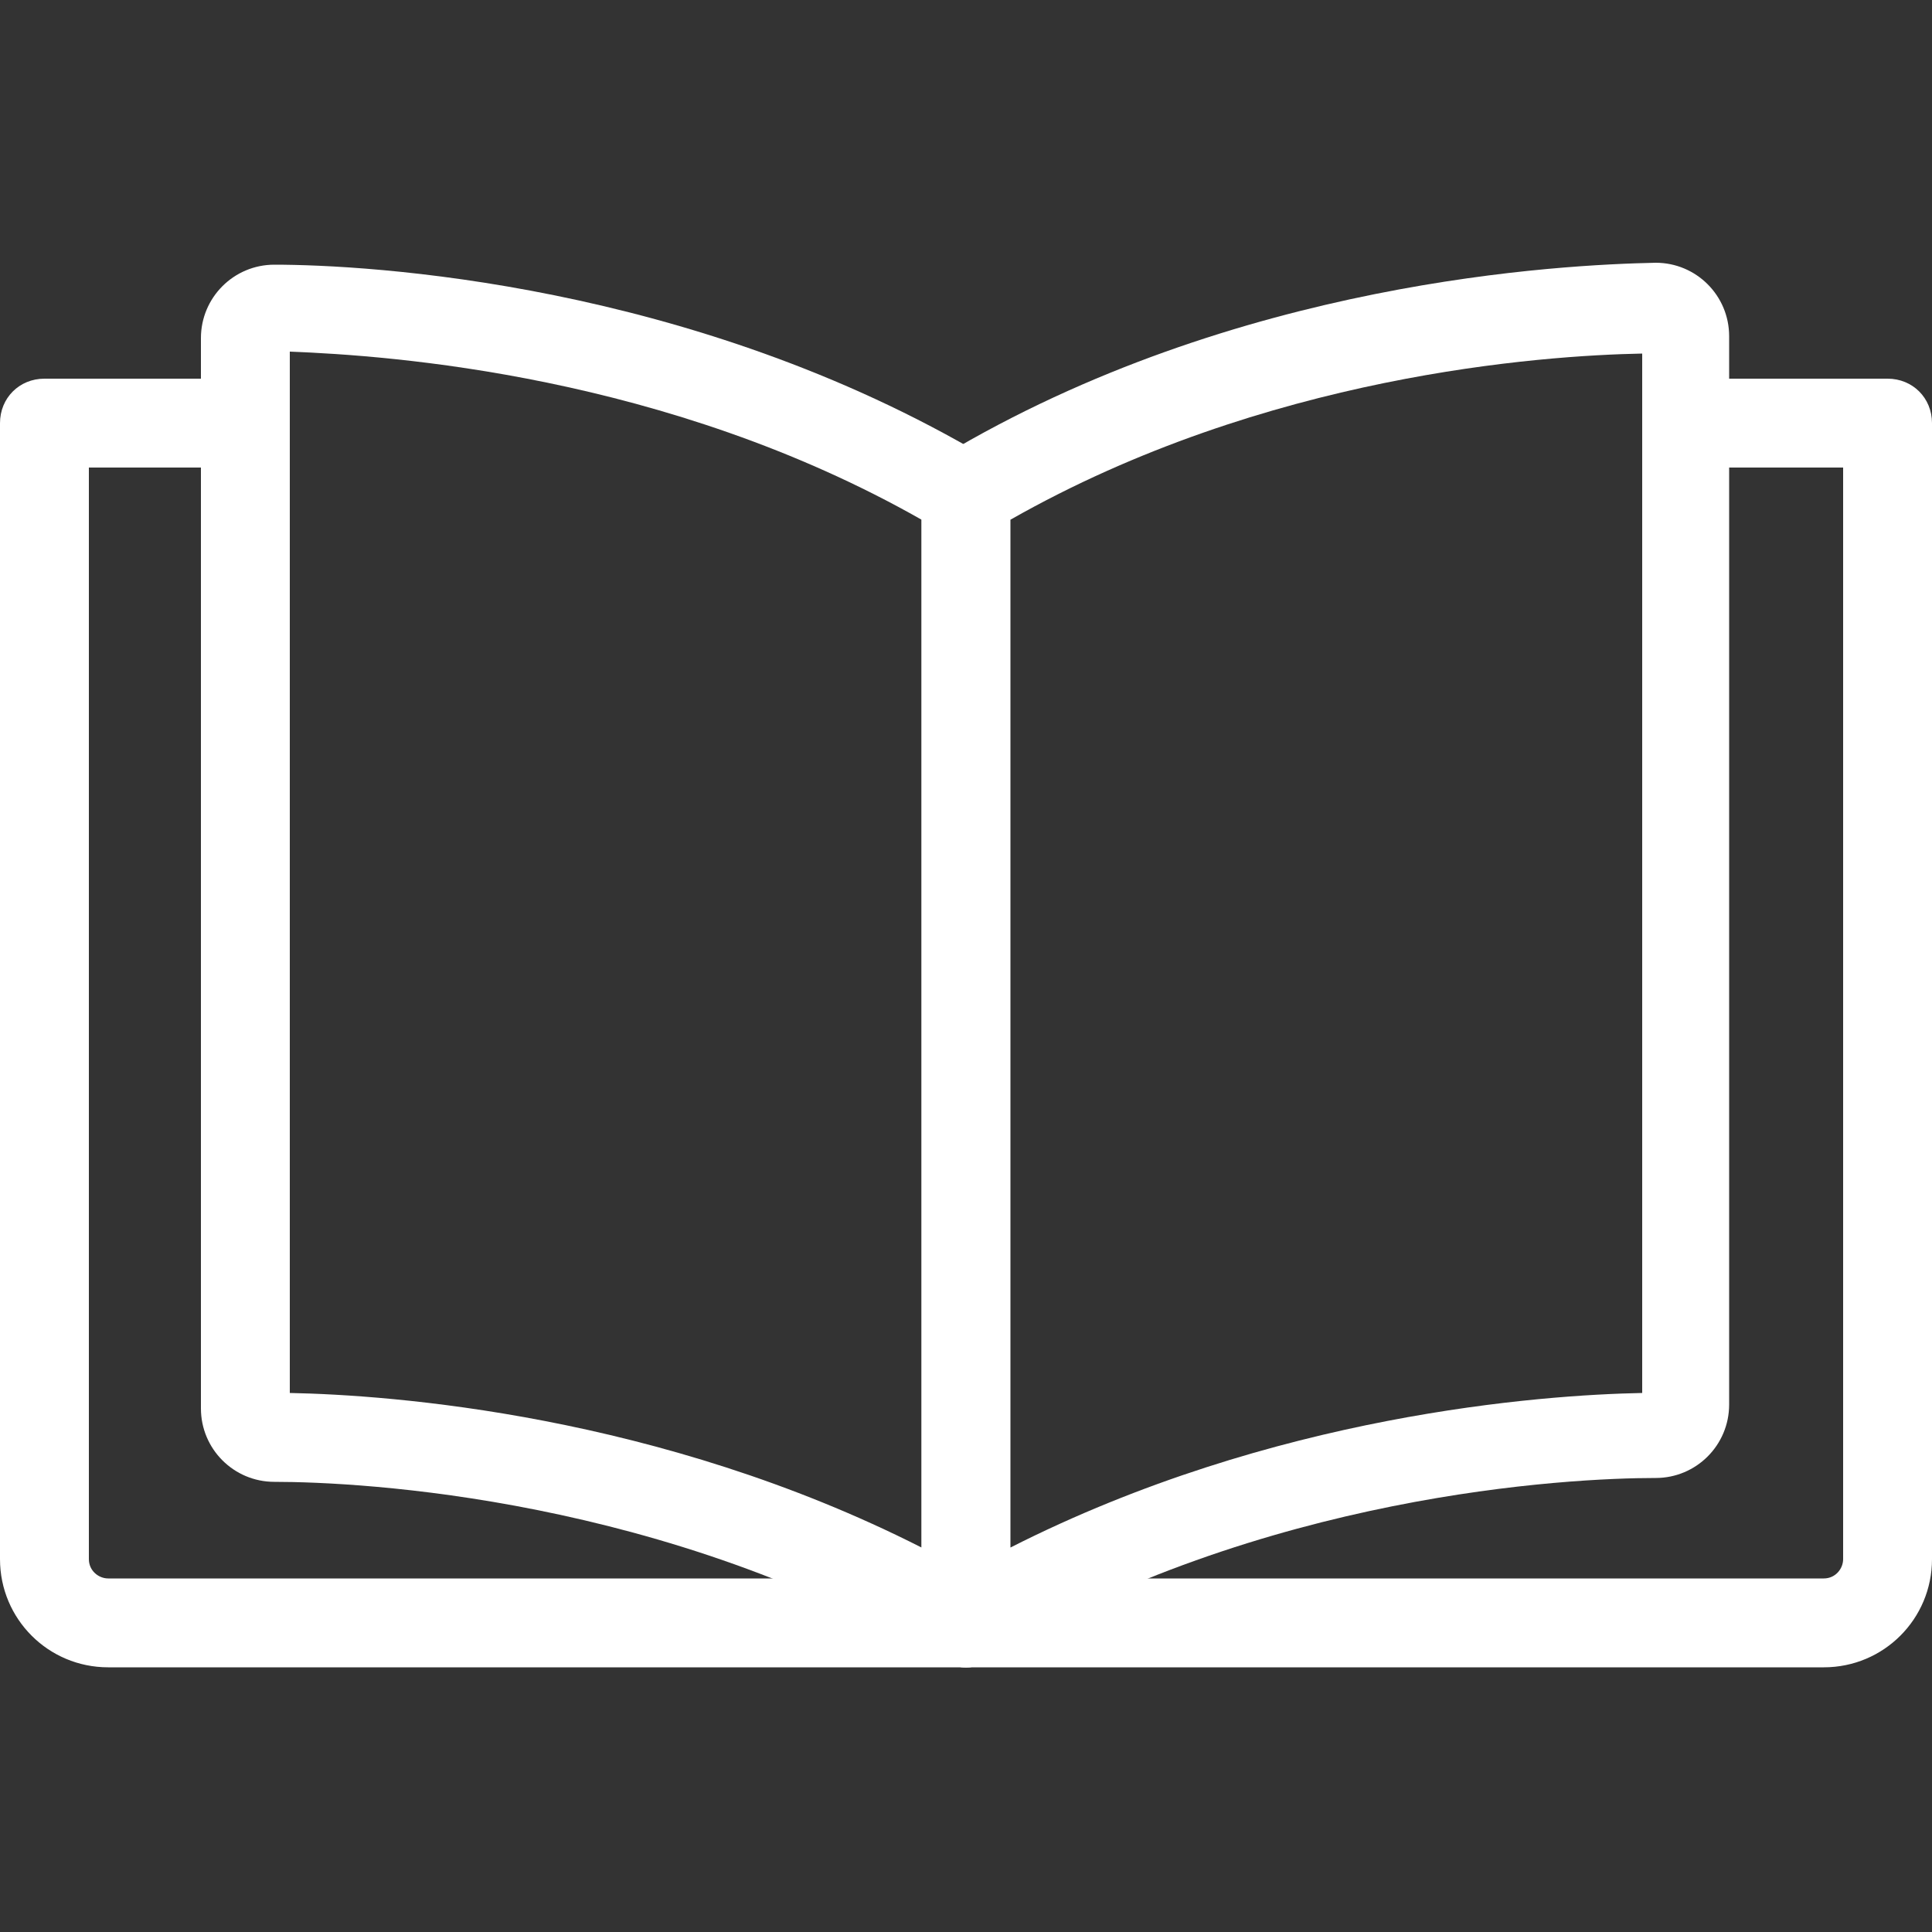
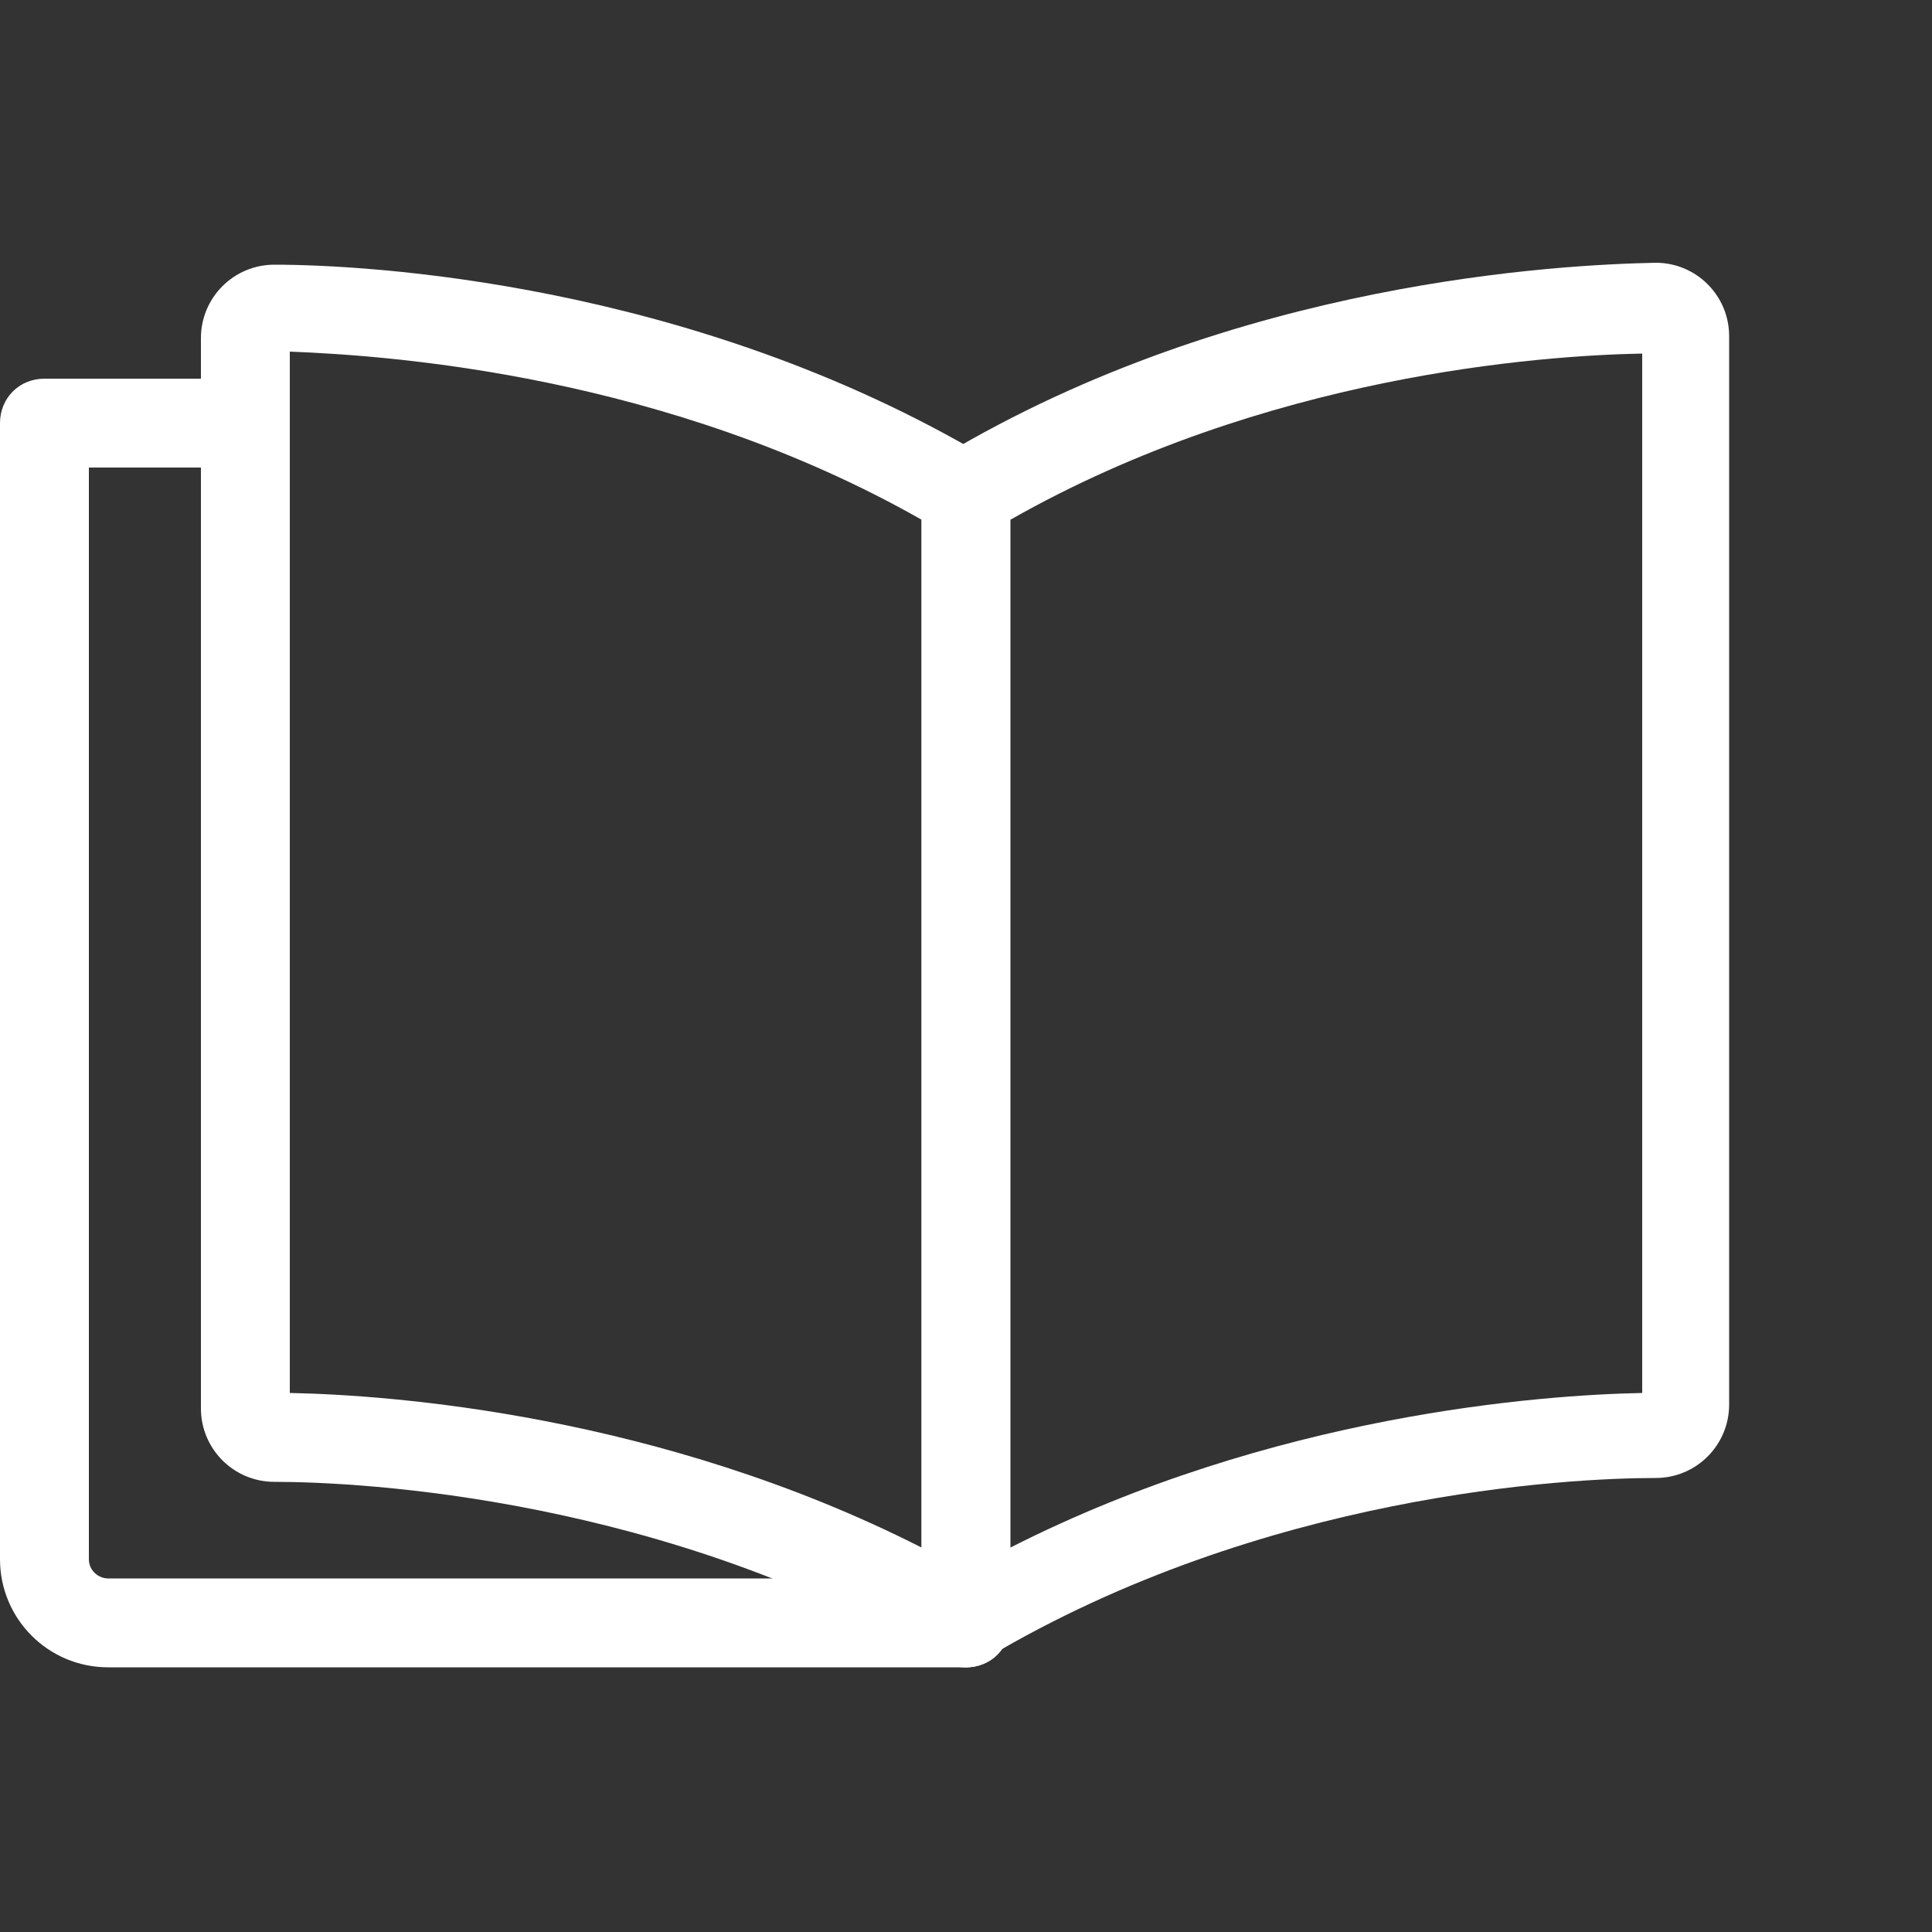
<svg xmlns="http://www.w3.org/2000/svg" version="1.1" x="0px" y="0px" viewBox="0 0 100 100" style="enable-background:new 0 0 100 100;" xml:space="preserve">
  <rect x="0" y="0" width="100" height="100" fill="#333333" stroke="none" />
  <path fill="#FFFFFF" d="M50,86.3c-0.4,0-0.8-0.1-1.2-0.3c-14.3-8.5-30.1-9.3-34.6-9.3l0,0c-2.1,0-3.8-1.7-3.8-3.8V17.5c0-2.1,1.7-3.8,3.8-3.8   c0,0,0,0,0,0c4.8,0,21.6,0.9,36.9,10c0.7,0.4,1.1,1.2,1.1,2V84C52.3,85.3,51.3,86.3,50,86.3L50,86.3z M15,72.1   c5.2,0.1,19.1,1.1,32.7,8V26.9c-13.2-7.5-27.5-8.5-32.7-8.7L15,72.1z" />
  <path fill="#FFFFFF" d="M50,86.3c-1.3,0-2.3-1-2.3-2.3l0,0V25.6c0-0.8,0.4-1.5,1.1-2c15.2-9.1,32.1-9.9,36.9-10c2.1,0,3.8,1.7,3.8,3.8c0,0,0,0,0,0   v55.3c0,2.1-1.7,3.8-3.8,3.8l0,0c-4.5,0-20.3,0.8-34.6,9.3C50.8,86.2,50.4,86.3,50,86.3z M52.3,26.9v53.2c13.6-6.9,27.5-7.9,32.7-8   V18.3C79.8,18.4,65.5,19.4,52.3,26.9z M85.7,74.4L85.7,74.4z M85.7,72.1L85.7,72.1z" />
  <path fill="#FFFFFF" d="M50,86.3H5.6c-3.1,0-5.6-2.5-5.6-5.6V21.9c0-1.3,1-2.3,2.3-2.3h9.5c1.3,0,2.3,1,2.3,2.3s-1,2.3-2.3,2.3h-6H4.6v56.5   c0,0.6,0.5,1,1,1H50c1.3,0,2.3,1,2.3,2.3S51.3,86.3,50,86.3L50,86.3L50,86.3z" />
-   <path fill="#FFFFFF" d="M94.4,86.3H50c-1.3,0-2.3-1-2.3-2.3s1-2.3,2.3-2.3l0,0h44.4c0.6,0,1-0.5,1-1V24.2h-7.2c-1.3,0-2.3-1-2.3-2.3s1-2.3,2.3-2.3   h9.5c1.3,0,2.3,1,2.3,2.3v58.8C100,83.8,97.5,86.3,94.4,86.3z" />
</svg>